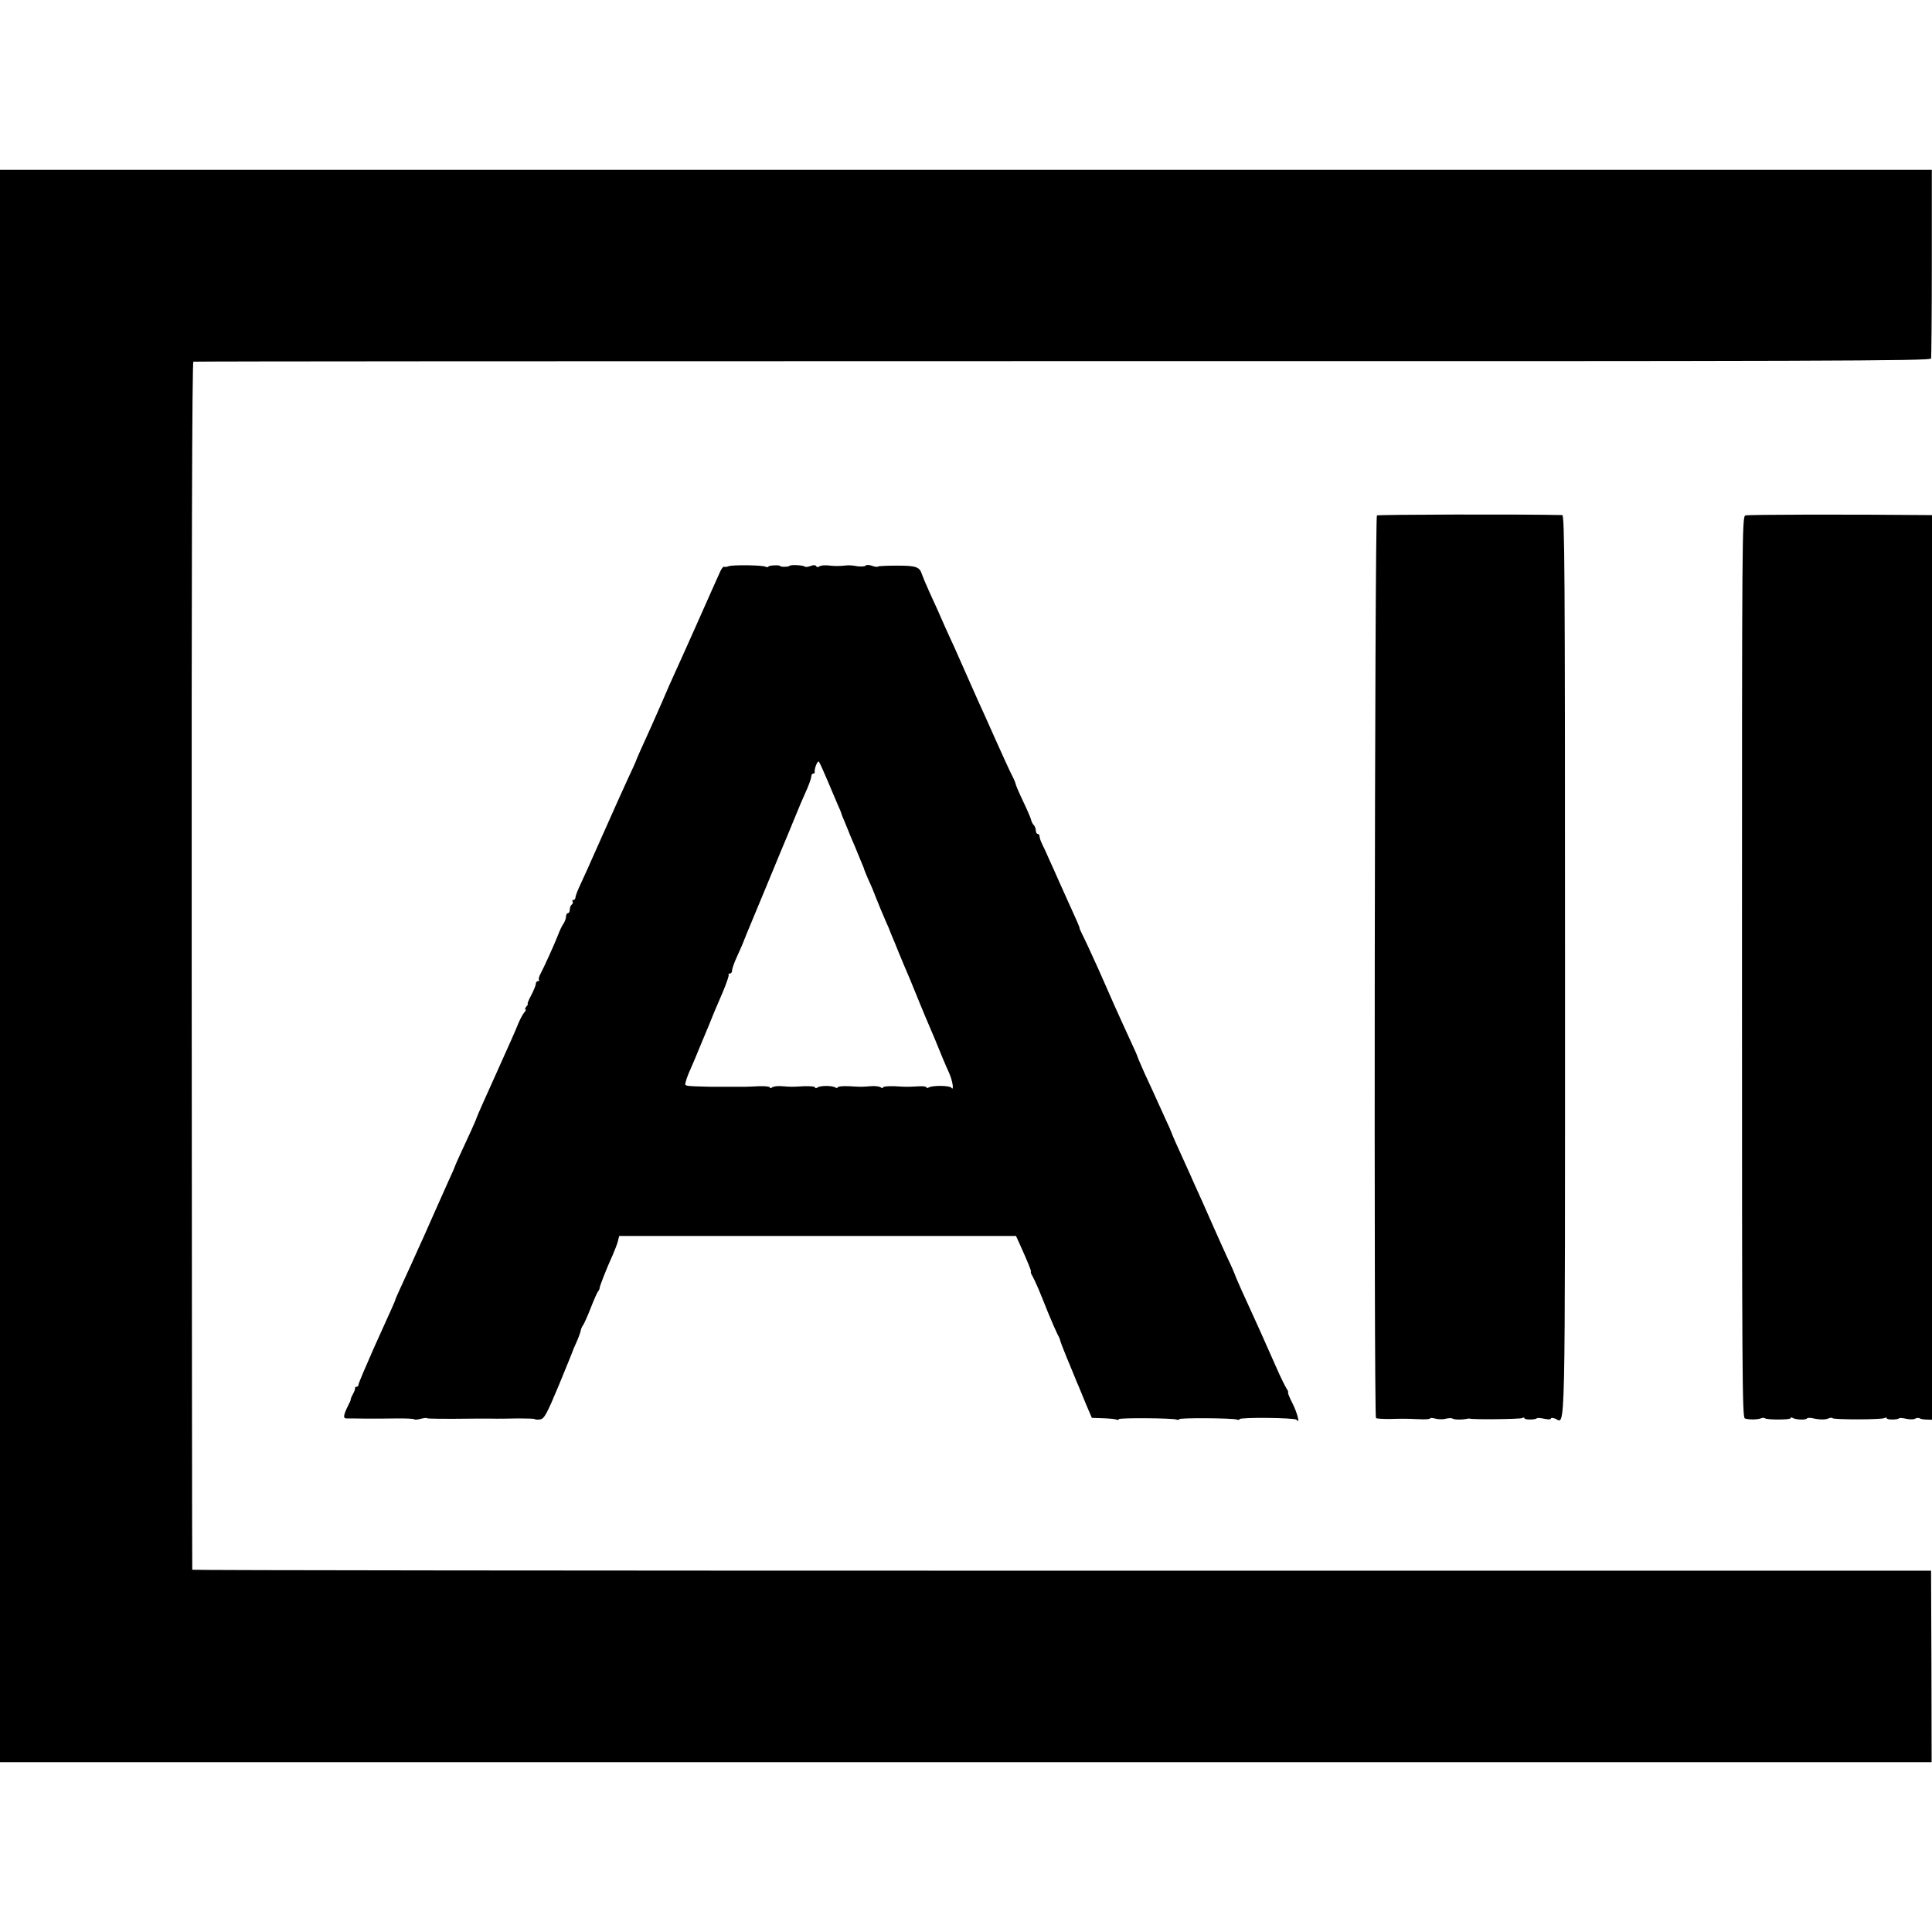
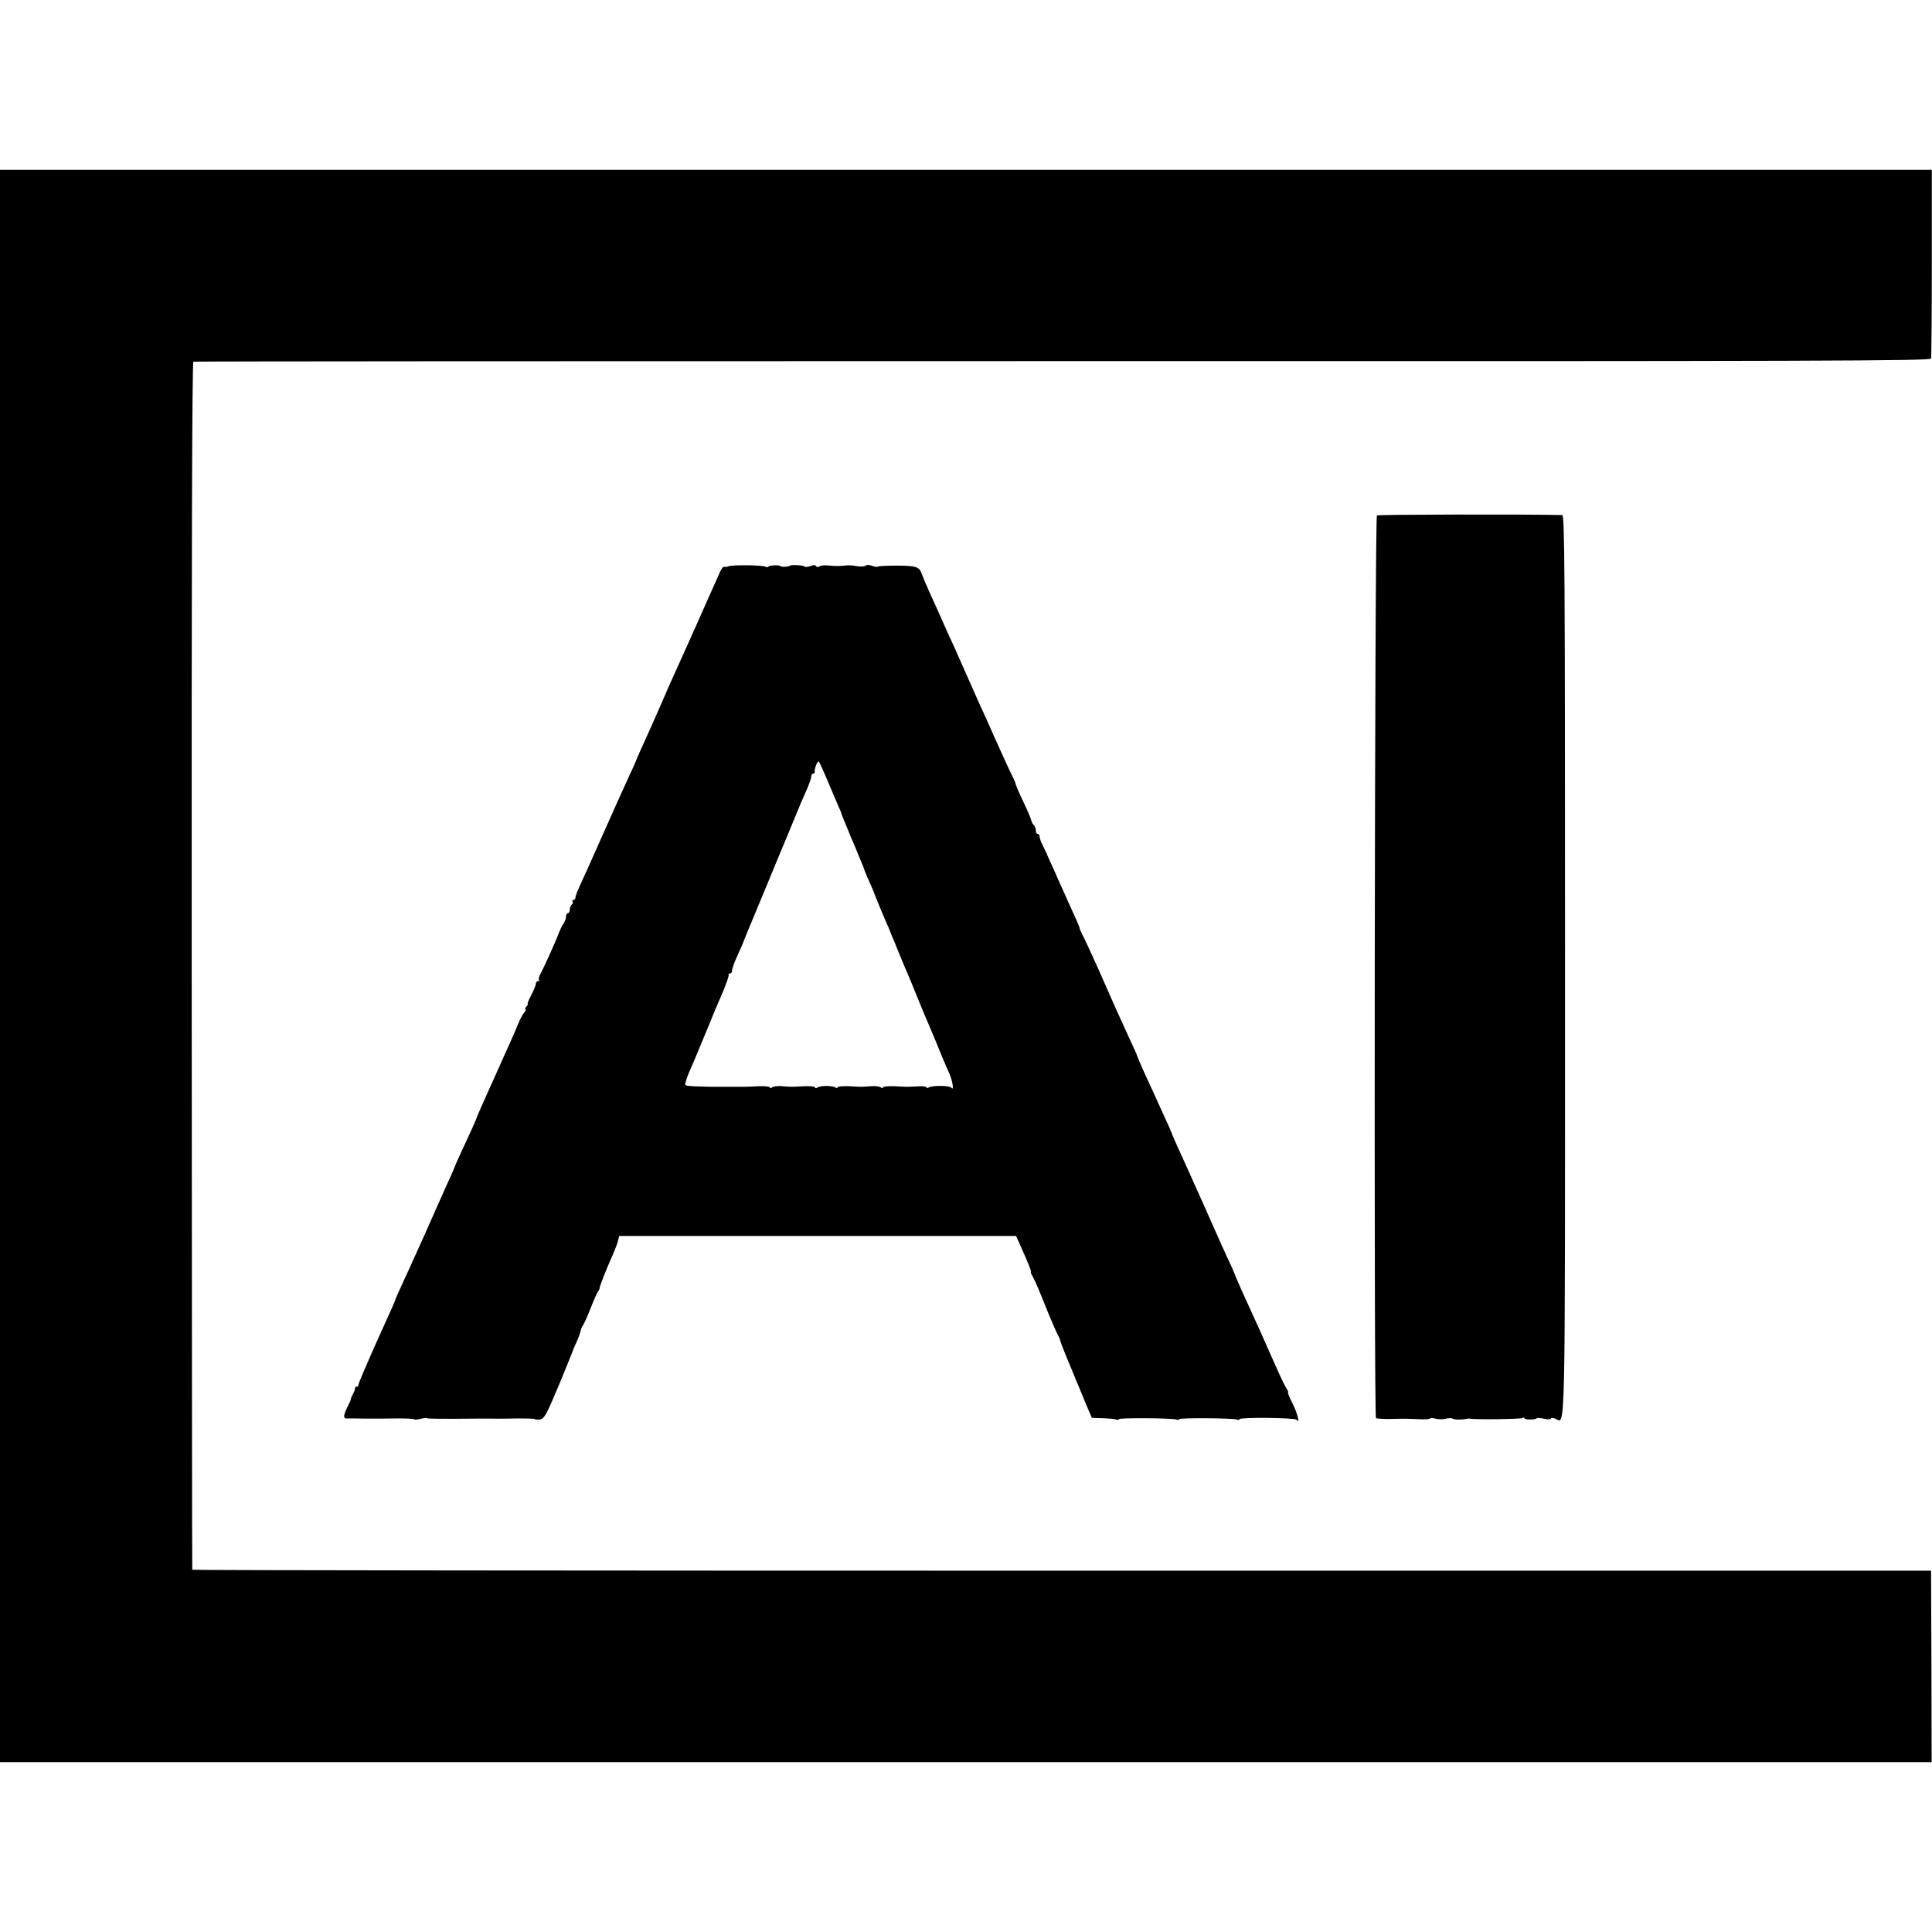
<svg xmlns="http://www.w3.org/2000/svg" version="1.0" width="1024pt" height="1024pt" viewBox="0 0 1024 1024" preserveAspectRatio="xMidYMid meet">
  <g transform="translate(0,1024) scale(0.1,-0.1)" fill="#000000" stroke="none">
    <path d="M0 5120 l0 -4220 5119 0 5119 0 -1 507 -2 508 -4607 0 c-2535 0 -4609 2 -4609 5 -1 3 -2 1444 -3 3202 -1 2126 2 3199 9 3201 5 2 2079 3 4608 3 4078 -1 4598 1 4602 14 2 8 4 237 4 508 l0 492 -5120 0 -5119 0 0 -4220z" />
    <path d="M7298 7508 c-12 -6 -17 -4773 -5 -4784 3 -3 34 -5 69 -5 87 2 85 2 156 -1 34 -2 62 0 62 4 0 4 12 3 28 -1 15 -4 39 -5 53 -1 15 4 32 5 38 1 10 -6 49 -7 76 -1 6 1 12 2 15 1 16 -6 268 -3 278 3 7 4 12 3 12 -1 0 -9 57 -9 66 0 3 3 21 1 40 -3 18 -4 34 -4 34 1 0 5 10 5 23 0 55 -21 52 -188 52 2399 0 2118 -2 2390 -15 2390 -216 5 -975 3 -982 -2z" />
-     <path d="M9251 7508 c-18 -6 -18 -97 -18 -2393 0 -2158 1 -2387 15 -2393 20 -7 64 -7 84 0 9 4 19 4 22 1 9 -9 136 -9 136 0 0 5 5 5 11 2 15 -10 69 -12 75 -4 2 4 14 5 27 3 38 -9 71 -10 88 -2 9 4 19 5 22 1 9 -8 261 -8 275 1 7 4 12 3 12 -1 0 -9 57 -9 66 0 3 3 20 1 38 -3 19 -4 40 -4 47 1 7 4 17 5 23 2 5 -4 22 -7 38 -7 l28 -1 0 2398 0 2397 -27 0 c-407 4 -949 3 -962 -2z" />
    <path d="M3862 7239 c-9 -4 -20 -5 -24 -3 -4 3 -14 -10 -22 -28 -25 -56 -66 -147 -126 -283 -32 -71 -69 -155 -83 -185 -51 -112 -71 -157 -102 -230 -18 -41 -42 -95 -53 -120 -55 -120 -82 -182 -82 -185 0 -2 -18 -41 -40 -88 -22 -47 -85 -188 -141 -314 -55 -125 -110 -246 -120 -267 -10 -22 -19 -46 -19 -53 0 -7 -5 -13 -11 -13 -5 0 -8 -4 -4 -9 3 -5 1 -12 -5 -16 -5 -3 -10 -15 -10 -26 0 -10 -4 -19 -10 -19 -5 0 -10 -8 -10 -18 0 -10 -6 -26 -13 -37 -8 -11 -21 -38 -29 -60 -21 -54 -76 -174 -93 -206 -8 -14 -12 -29 -8 -33 3 -3 1 -6 -5 -6 -7 0 -12 -7 -12 -14 0 -8 -11 -35 -24 -60 -14 -26 -22 -46 -19 -46 3 0 0 -7 -7 -15 -7 -8 -9 -15 -5 -15 5 0 1 -8 -7 -17 -8 -10 -22 -36 -31 -58 -8 -22 -61 -141 -117 -265 -56 -124 -103 -229 -104 -235 -1 -5 -15 -37 -30 -70 -58 -124 -86 -187 -86 -190 0 -2 -15 -36 -34 -77 -18 -40 -48 -107 -66 -148 -18 -41 -46 -104 -62 -140 -16 -36 -36 -78 -43 -95 -14 -31 -35 -78 -82 -180 -15 -33 -28 -62 -28 -65 -1 -6 -11 -28 -114 -256 -44 -100 -81 -186 -81 -193 0 -6 -4 -11 -10 -11 -5 0 -9 -3 -8 -7 1 -5 -4 -19 -12 -33 -7 -14 -13 -26 -11 -28 1 -1 -5 -15 -13 -30 -26 -52 -29 -71 -9 -70 10 0 56 0 103 -1 47 0 122 0 168 1 45 0 85 -1 88 -5 3 -3 18 -1 34 3 16 4 31 6 33 3 4 -3 88 -4 260 -2 6 0 41 0 77 0 36 -1 102 0 148 1 45 0 85 -1 87 -4 3 -3 16 -3 29 -1 21 4 35 30 98 181 40 97 73 179 74 182 0 3 9 23 19 45 10 22 20 49 22 59 2 11 7 24 12 30 5 6 24 47 41 91 17 44 35 85 40 90 5 6 8 14 8 18 0 10 38 106 68 172 12 28 26 62 29 77 l7 27 1051 0 1052 0 17 -37 c47 -104 66 -152 62 -152 -3 0 1 -12 10 -27 17 -33 32 -67 80 -188 20 -49 43 -101 50 -115 8 -14 15 -29 15 -35 1 -5 15 -42 31 -81 43 -104 53 -128 55 -134 1 -3 7 -16 13 -30 6 -14 23 -56 39 -95 l30 -70 58 -2 c32 -1 64 -4 72 -7 7 -3 13 -2 13 2 0 8 284 6 306 -2 8 -3 14 -2 14 2 0 8 284 6 306 -2 8 -3 14 -2 14 2 0 11 294 8 302 -3 20 -26 5 33 -21 86 -17 32 -27 59 -24 59 3 0 -1 10 -9 22 -8 13 -31 59 -50 103 -20 44 -45 101 -57 128 -11 26 -30 67 -41 92 -23 51 -45 99 -91 200 -17 39 -33 75 -34 80 -2 6 -18 44 -38 85 -19 41 -51 113 -72 160 -21 47 -49 110 -62 140 -14 30 -33 73 -43 95 -9 22 -27 60 -38 85 -56 122 -82 182 -82 185 0 2 -18 43 -41 92 -22 48 -48 106 -58 128 -10 22 -30 65 -44 95 -22 49 -37 85 -42 100 -1 3 -13 30 -27 60 -14 30 -36 78 -48 105 -13 28 -32 70 -43 95 -11 25 -21 47 -22 50 -1 3 -11 25 -22 50 -11 25 -30 68 -42 95 -32 71 -71 156 -86 185 -7 14 -13 27 -13 30 1 5 -17 45 -67 155 -13 28 -33 73 -45 100 -12 28 -33 75 -47 105 -13 30 -30 68 -38 83 -8 16 -15 35 -15 43 0 8 -4 14 -10 14 -5 0 -10 8 -10 18 0 10 -5 23 -11 29 -6 6 -11 17 -13 24 -1 8 -17 46 -35 84 -32 68 -46 99 -51 120 -2 6 -13 30 -26 55 -12 25 -49 106 -82 180 -33 74 -73 164 -90 200 -16 36 -44 99 -62 140 -18 41 -46 104 -62 140 -17 36 -38 83 -48 105 -34 78 -49 111 -83 185 -19 42 -37 85 -41 97 -12 39 -32 45 -132 45 -52 0 -98 -2 -101 -5 -3 -3 -17 -1 -31 4 -15 6 -29 6 -34 1 -5 -5 -26 -6 -46 -3 -20 4 -46 6 -57 4 -38 -4 -60 -4 -95 0 -19 2 -40 0 -47 -5 -7 -5 -14 -5 -17 1 -4 7 -15 7 -30 1 -13 -5 -26 -6 -29 -4 -8 9 -77 12 -82 5 -3 -6 -50 -7 -50 -1 0 6 -57 4 -61 -2 -3 -5 -10 -5 -16 -2 -14 9 -173 11 -196 3z m523 -1134 c21 -49 46 -109 56 -132 11 -23 19 -44 19 -46 0 -3 8 -22 17 -43 9 -22 17 -41 18 -44 1 -3 6 -16 12 -30 21 -48 36 -85 38 -90 1 -3 9 -22 18 -44 9 -21 17 -40 17 -43 0 -2 9 -23 19 -47 11 -23 30 -67 41 -97 22 -54 35 -87 60 -144 8 -16 14 -32 15 -35 1 -3 6 -16 12 -30 6 -14 23 -54 37 -90 27 -65 31 -75 59 -140 8 -19 31 -75 51 -125 20 -49 41 -99 46 -110 5 -11 21 -49 36 -85 33 -81 50 -123 75 -178 18 -41 27 -98 11 -77 -8 12 -101 13 -120 1 -6 -4 -12 -3 -12 1 0 5 -21 7 -47 5 -58 -3 -54 -3 -125 1 -32 1 -58 -2 -58 -6 0 -6 -5 -6 -12 0 -7 5 -31 8 -53 6 -50 -4 -49 -4 -117 0 -32 1 -58 -1 -58 -6 0 -4 -6 -5 -12 -1 -18 11 -81 11 -95 0 -8 -5 -13 -5 -13 1 0 4 -26 7 -57 6 -69 -4 -68 -4 -118 0 -22 2 -46 -1 -52 -6 -8 -6 -13 -6 -13 0 0 4 -26 7 -57 6 -32 -2 -65 -3 -73 -3 -8 0 -51 0 -95 0 -44 0 -86 0 -92 0 -144 4 -135 2 -128 28 3 13 14 43 25 66 10 22 35 82 55 131 21 50 42 101 48 115 6 14 11 27 12 30 3 8 17 42 56 132 20 48 34 89 31 92 -3 3 0 6 6 6 7 0 12 7 12 16 0 8 9 35 20 60 19 41 41 92 45 104 1 3 6 16 12 30 6 14 54 131 108 260 53 129 103 249 110 265 7 17 23 55 35 85 27 66 41 100 69 162 11 26 21 55 21 63 0 8 5 15 10 15 6 0 9 3 8 8 -3 16 15 63 22 55 4 -4 24 -48 45 -98z" />
  </g>
</svg>